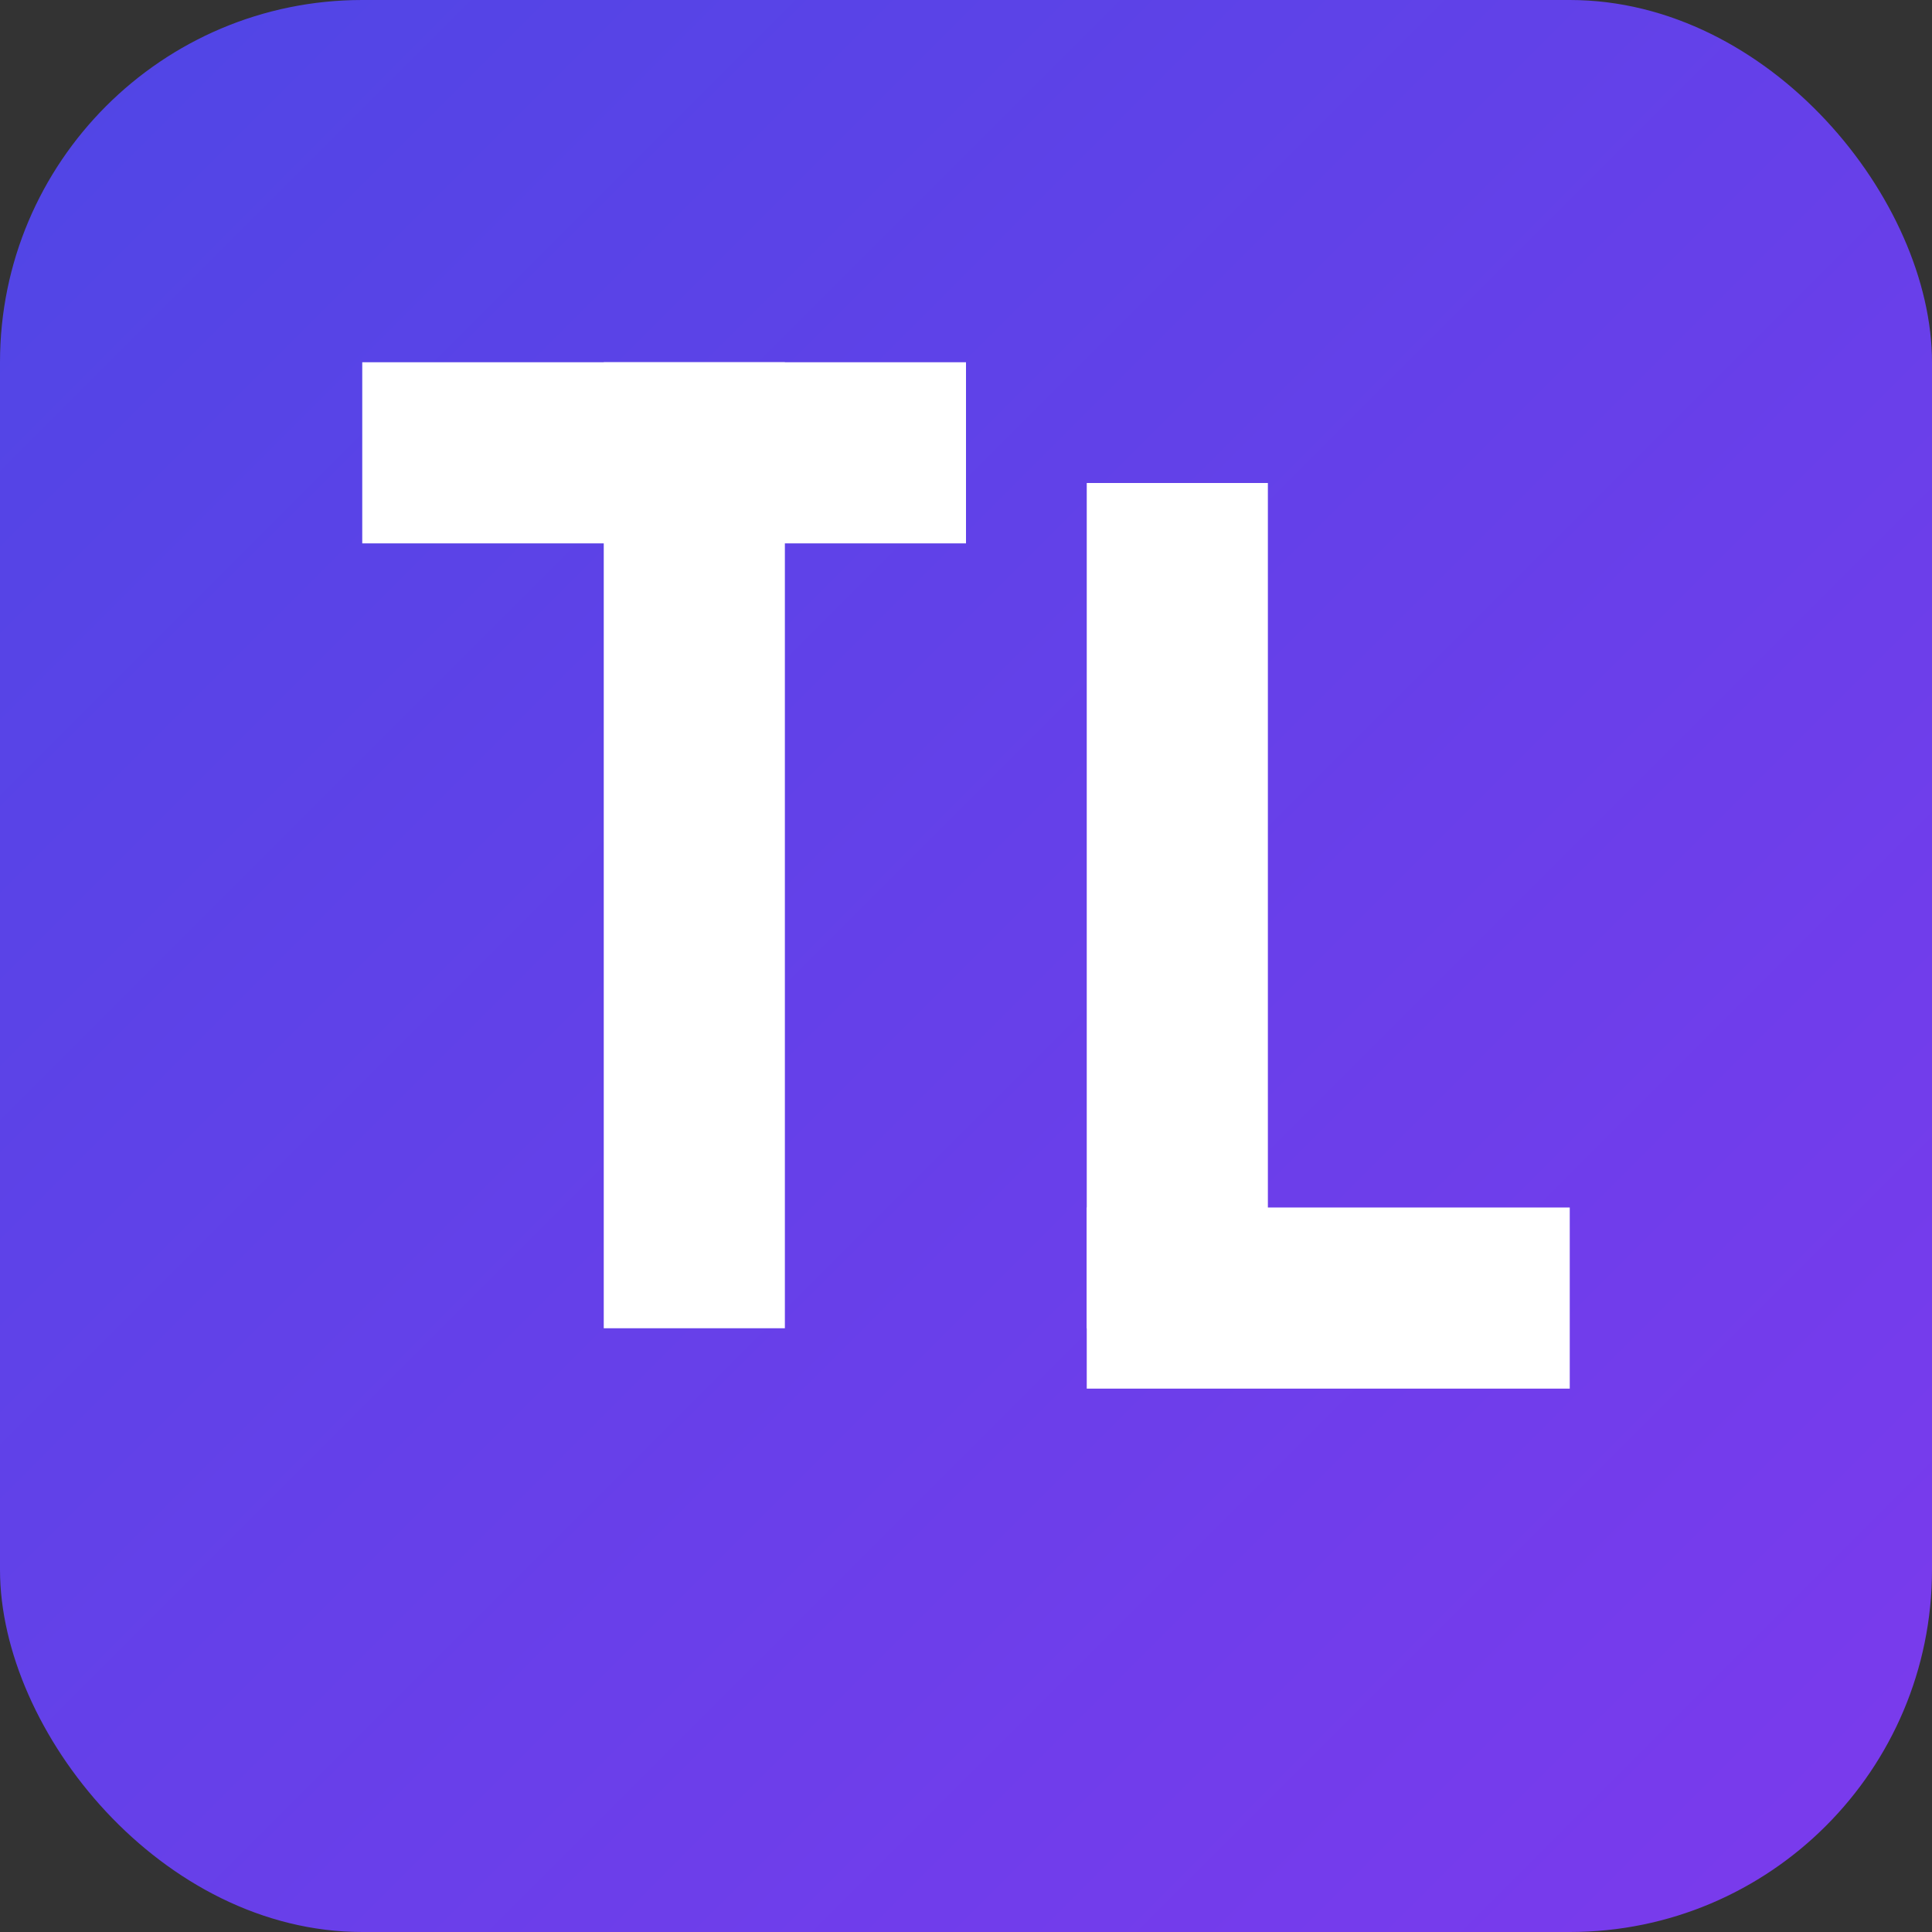
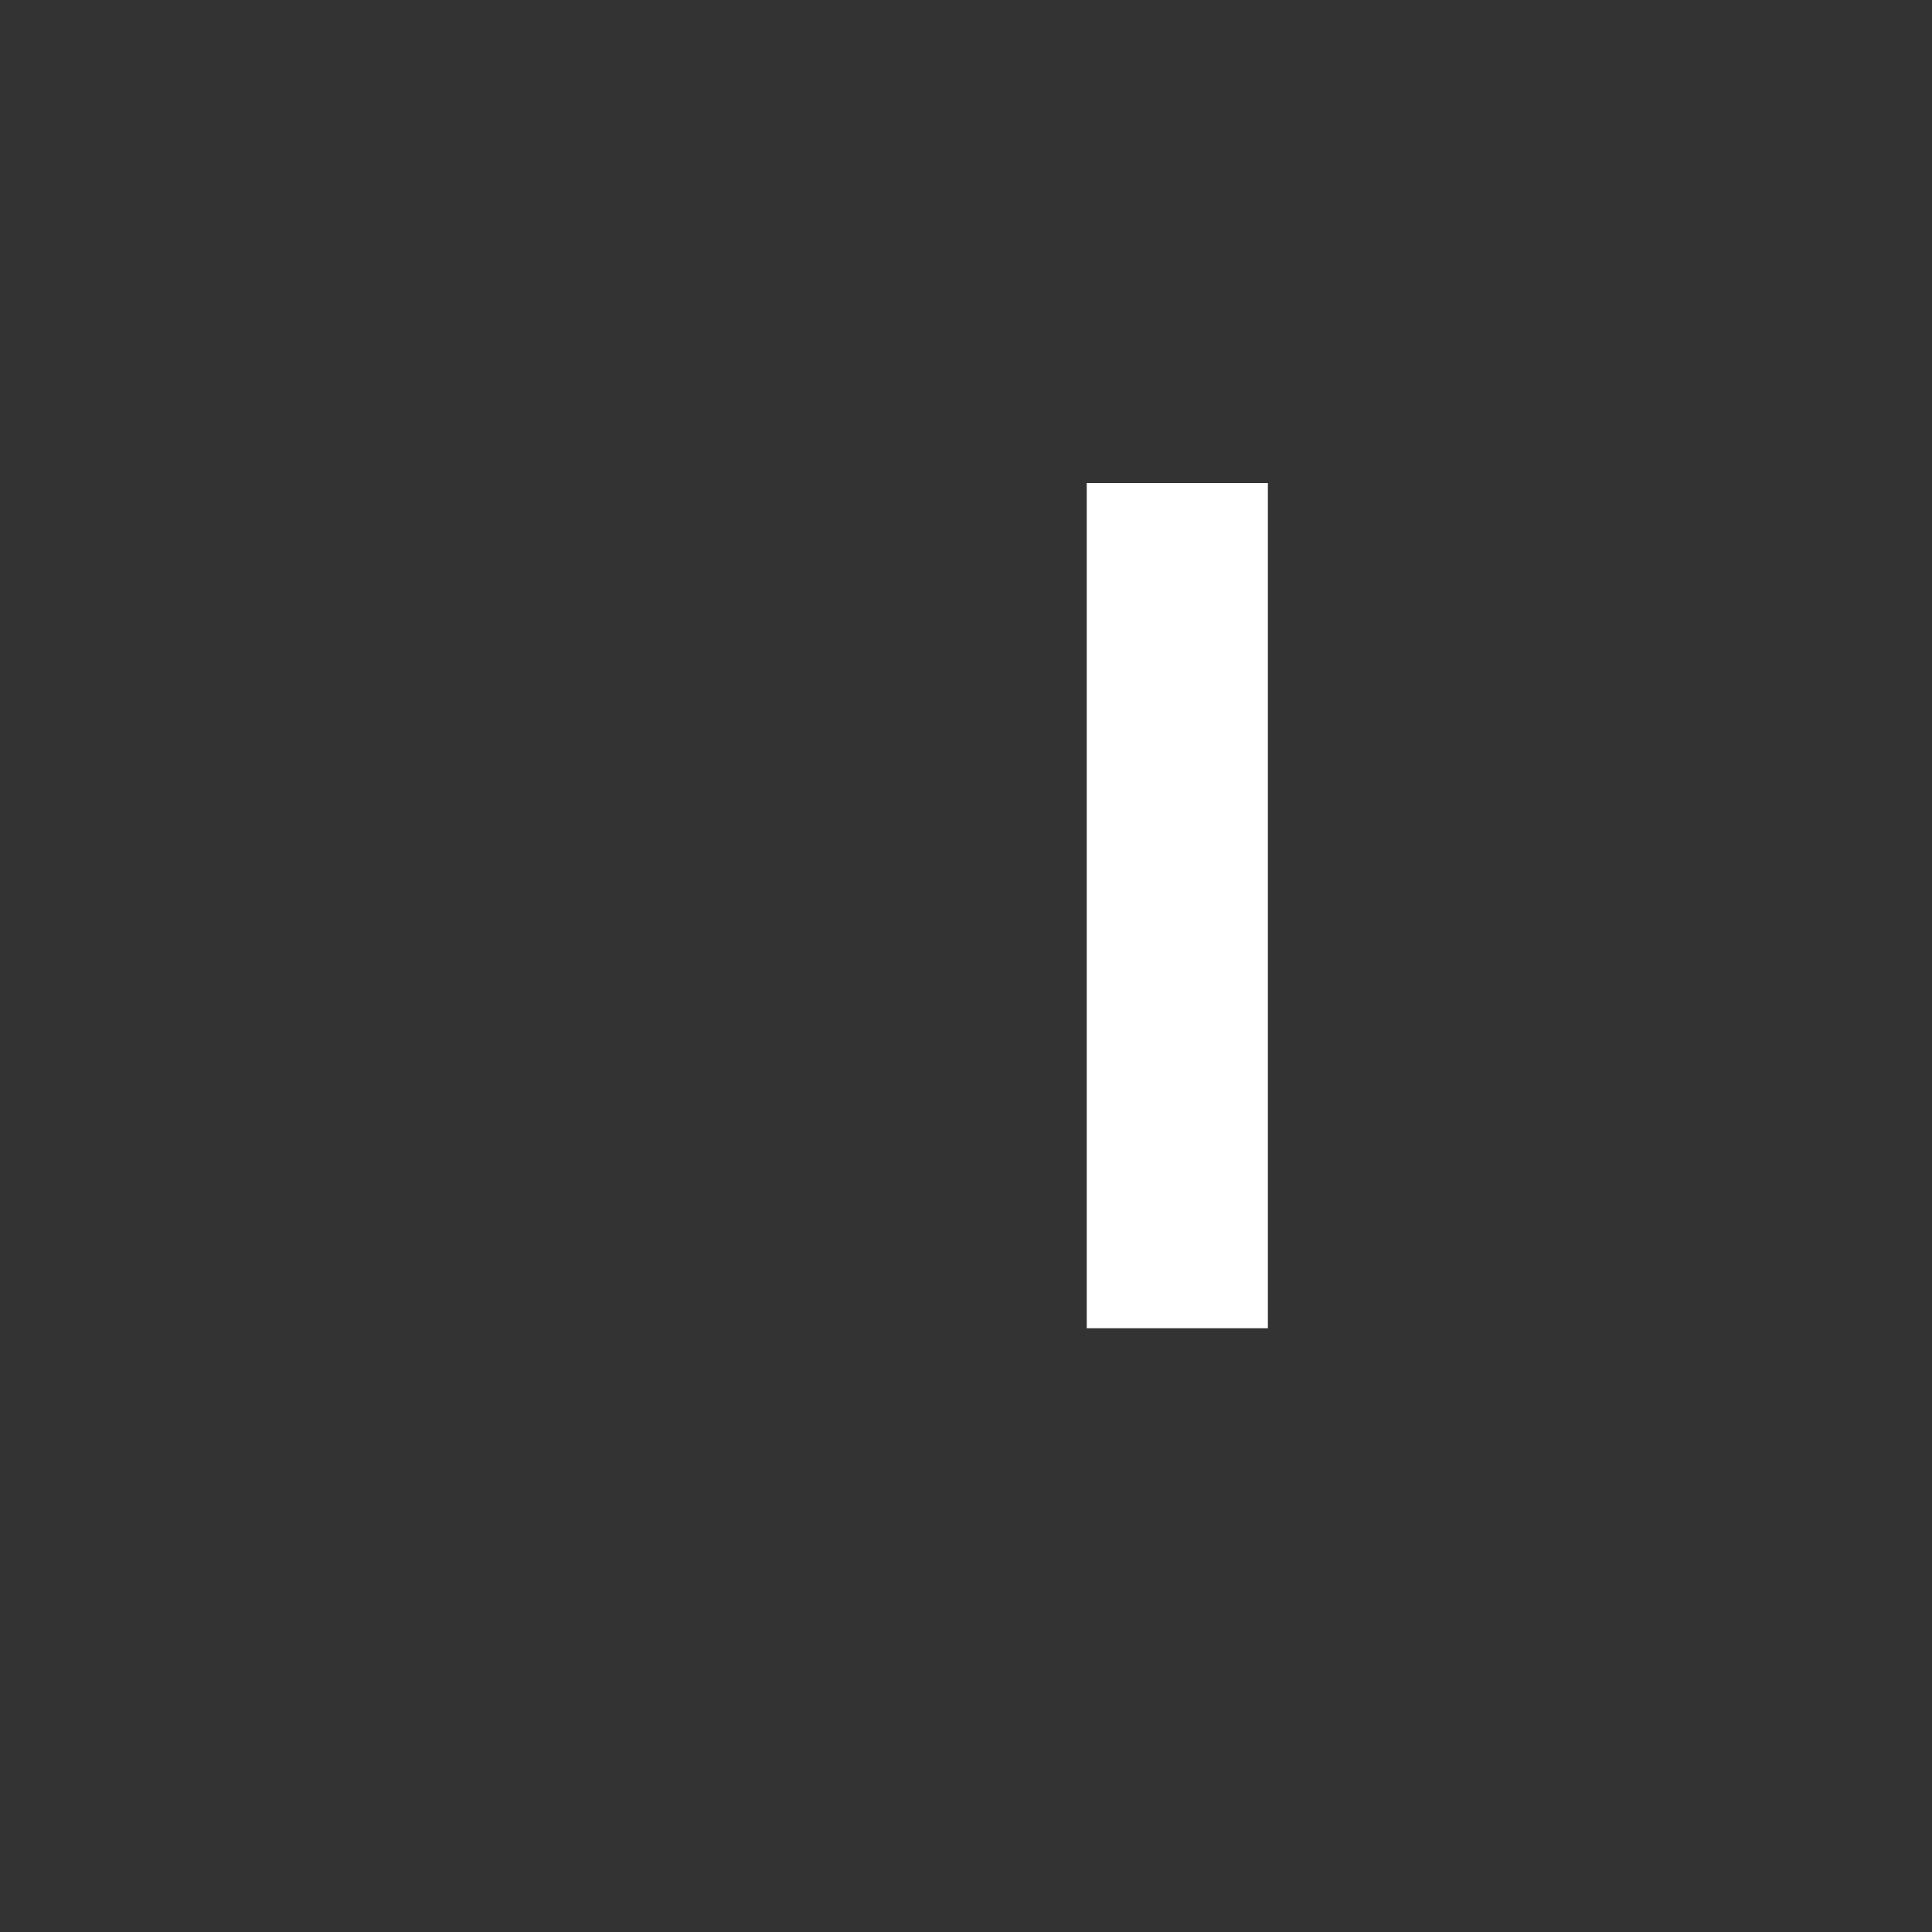
<svg xmlns="http://www.w3.org/2000/svg" width="16" height="16" viewBox="0 0 16 16" fill="none">
  <rect x="0" y="0" width="16" height="16" fill="#333333" stroke="none" />
  <defs>
    <linearGradient id="favicon16-grad" x1="0%" y1="0%" x2="100%" y2="100%">
      <stop offset="0%" style="stop-color:#4F46E5;stop-opacity:1" />
      <stop offset="100%" style="stop-color:#7C3AED;stop-opacity:1" />
    </linearGradient>
  </defs>
-   <rect width="16" height="16" rx="3" fill="url(#favicon16-grad)" />
  <g fill="white">
-     <rect x="3" y="3" width="5" height="1.5" fill="white" />
-     <rect x="5" y="3" width="1.5" height="8" fill="white" />
    <rect x="9" y="4" width="1.5" height="7" fill="white" />
-     <rect x="9" y="10" width="4" height="1.5" fill="white" />
  </g>
</svg>